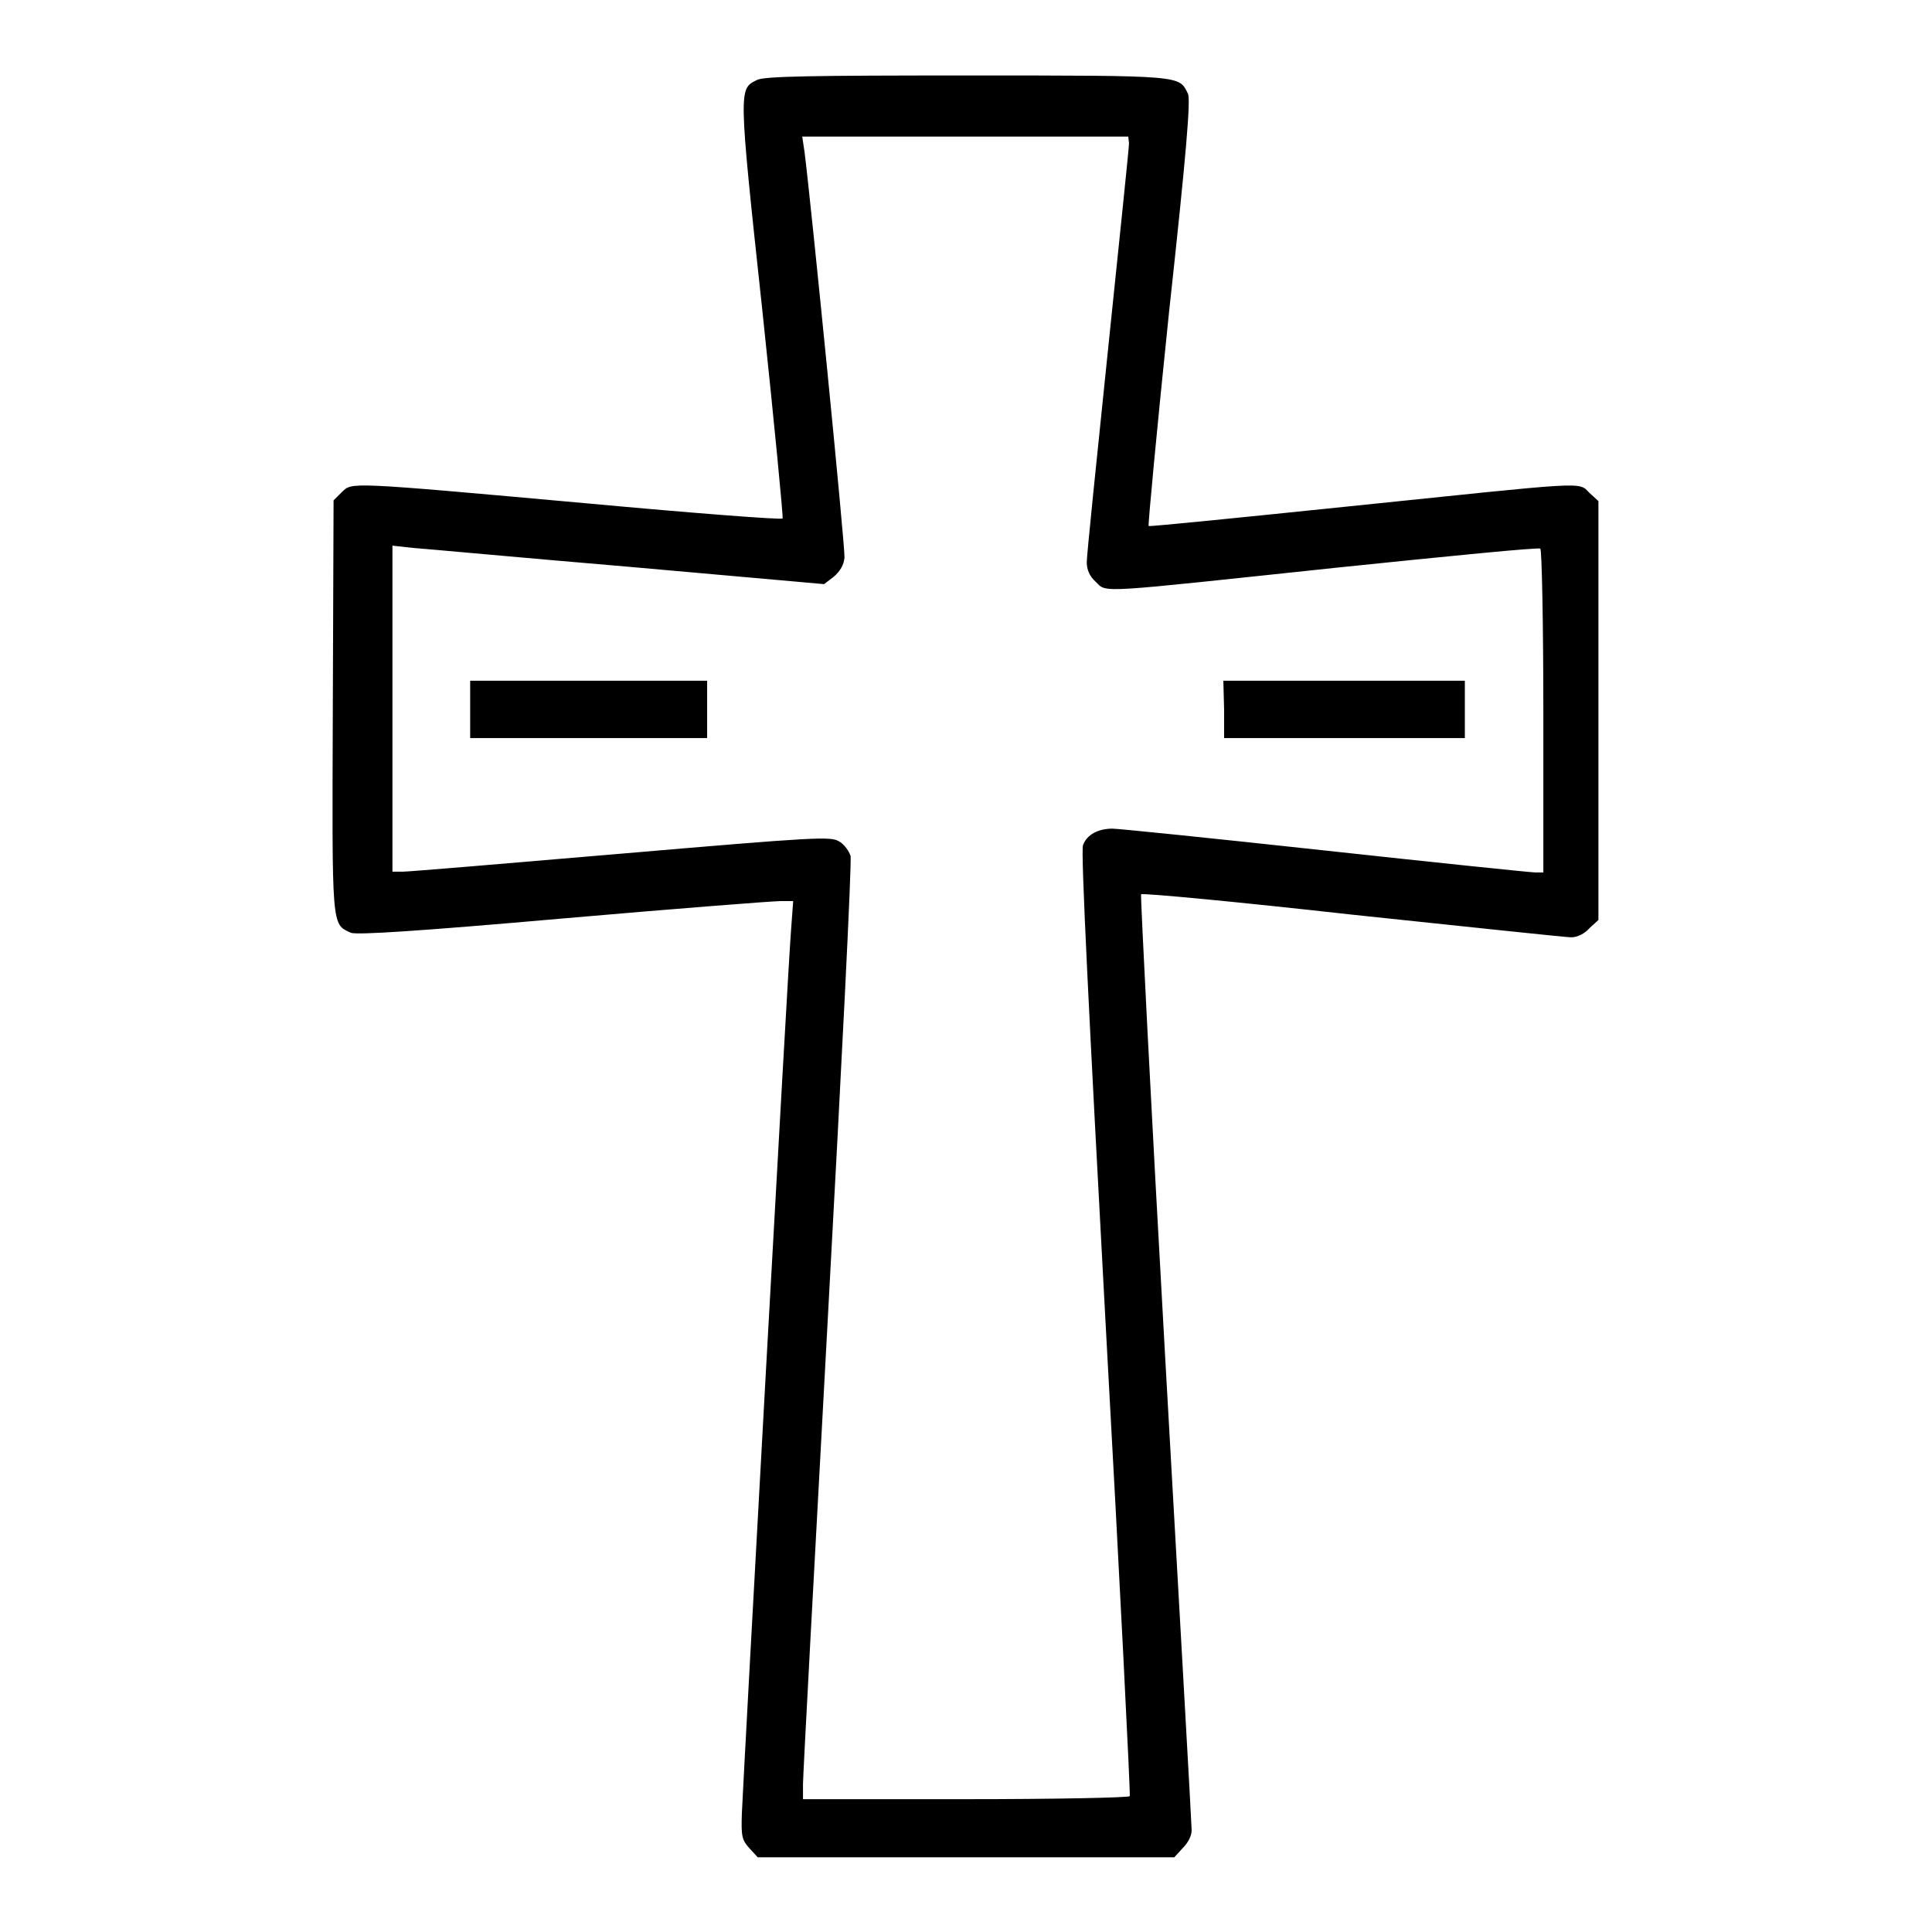
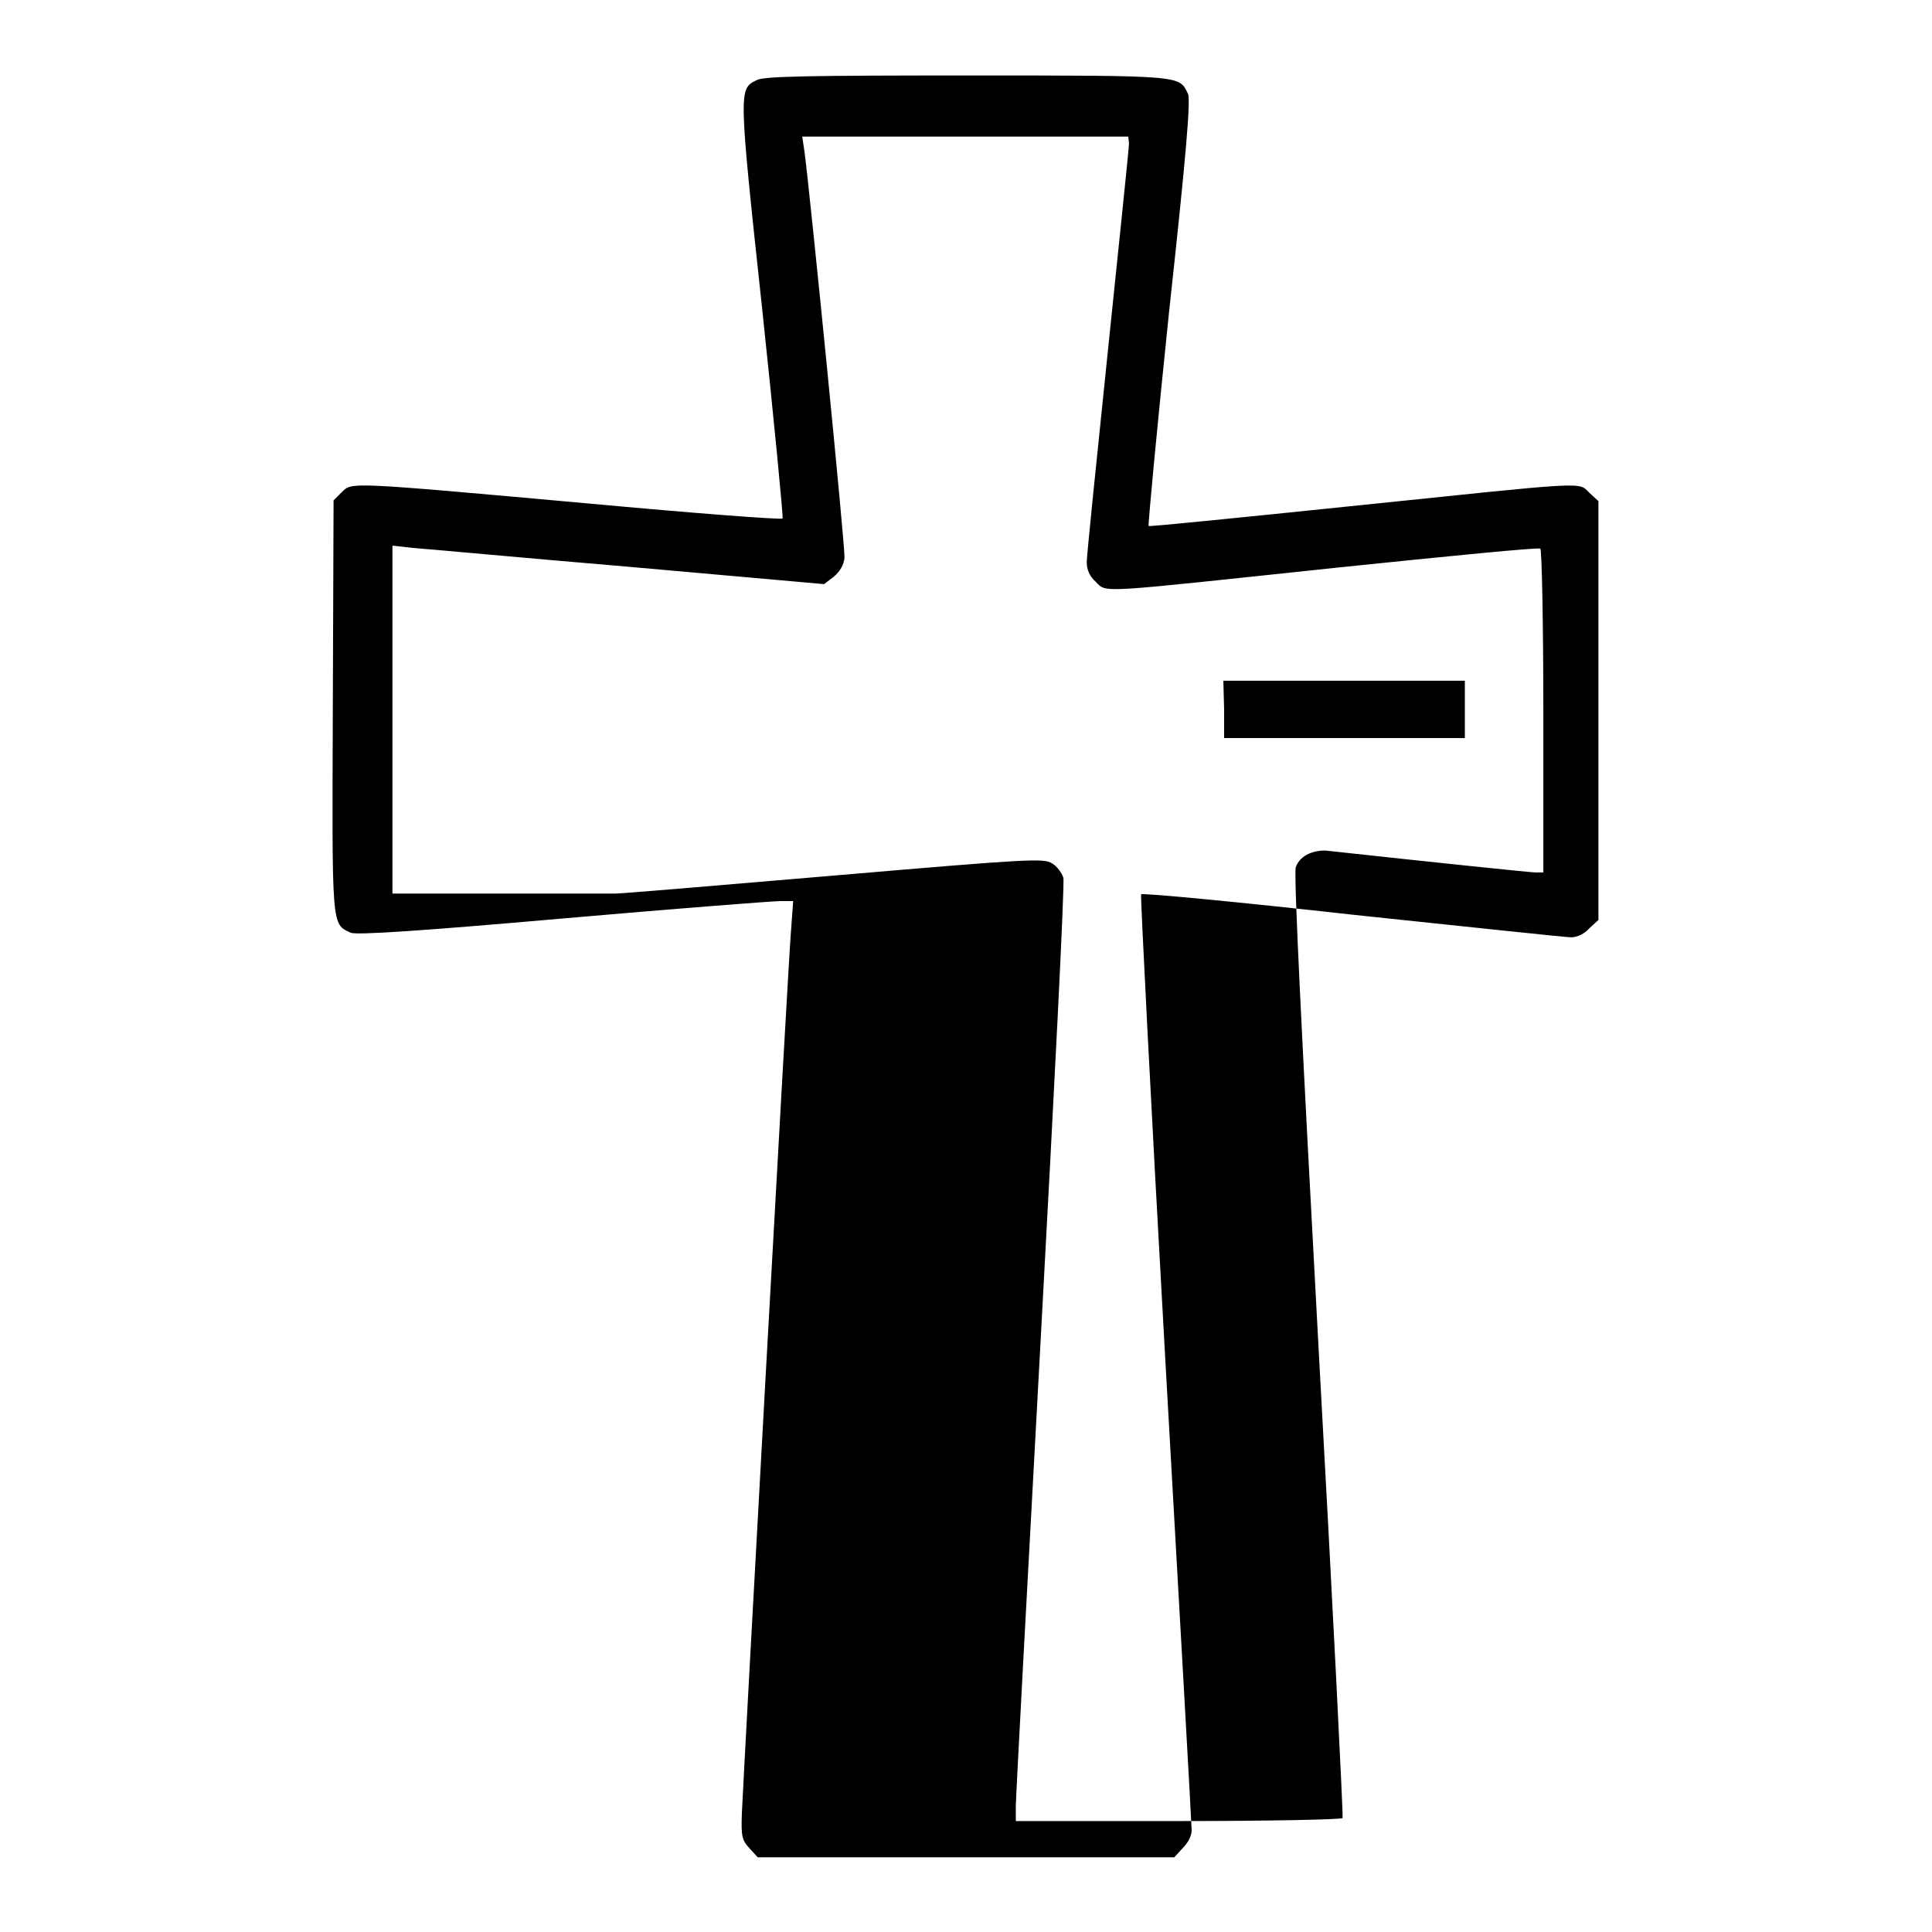
<svg xmlns="http://www.w3.org/2000/svg" version="1.1" x="0px" y="0px" viewBox="0 0 256 256" enable-background="new 0 0 256 256" xml:space="preserve">
  <g>
    <g>
      <g>
-         <path fill="#000000" d="M100.3,10.6c-2.4,1.2-2.5,0.8,0.7,30.4c1.6,15.1,2.8,27.6,2.7,27.7c-0.1,0.2-11.8-0.7-25.9-2c-32.1-2.9-31.1-2.8-32.5-1.5l-1.1,1.1l-0.1,27.3c-0.1,29.6-0.2,28.8,2.4,30c0.8,0.3,8.8-0.2,28.1-1.9c14.9-1.3,27.8-2.3,28.8-2.3h1.7l-0.3,4.1c-0.4,4.9-6.3,111.9-6.5,116.8c-0.1,3,0,3.5,1,4.6l1.1,1.2h27.6h27.6l1.1-1.2c0.7-0.7,1.2-1.6,1.2-2.4c0-0.7-1.6-28.9-3.5-62.5c-1.9-33.7-3.3-61.4-3.2-61.5c0.1-0.2,12.8,1,28,2.7c15.2,1.6,28.3,3,29,3c0.8,0,1.8-0.5,2.4-1.2l1.2-1.1V94.1V66.4l-1.2-1.1c-1.5-1.5,0.1-1.5-31.9,1.8c-14.5,1.5-26.4,2.7-26.5,2.6c-0.1-0.1,1.1-12.9,2.7-28.3c2.3-21.1,2.9-28.3,2.5-29C156.2,10,157,10,128.2,10C107.6,10,101.2,10.1,100.3,10.6z M149.6,19c0,0.6-1.3,13-2.8,27.5s-2.8,27.1-2.8,28c0,1,0.4,1.9,1.2,2.6c1.5,1.5-0.1,1.5,32.1-1.9c14.5-1.5,26.6-2.7,26.8-2.5c0.2,0.1,0.4,9.9,0.4,21.6v21.3h-1.1c-0.6,0-13.1-1.3-27.8-2.9c-14.7-1.6-27.4-2.9-28.2-2.9c-1.9,0-3.4,0.8-3.9,2.2c-0.3,0.8,0.8,22.7,3,63.4c1.9,34.3,3.3,62.4,3.2,62.6c-0.1,0.2-9.9,0.4-21.8,0.4h-21.5v-2c0-1.1,1.5-28.9,3.3-61.9c1.8-33,3.2-60.5,3-61.1c-0.2-0.6-0.8-1.5-1.5-1.9c-1.1-0.7-3-0.6-28.7,1.6c-15.2,1.3-28.3,2.4-29.1,2.4H52V93.9V72.3l2.7,0.3c1.5,0.1,14.4,1.3,28.6,2.5l25.9,2.3l1.3-1c0.8-0.7,1.3-1.5,1.4-2.5c0.1-1.4-4.5-47.7-5.3-53.8l-0.3-2h21.6h21.6L149.6,19L149.6,19z" />
-         <path fill="#000000" d="M62.3,94v3.8l1.6,0c0.9,0,6.4,0,12.2,0s12.2,0,14.1,0l3.5,0V94v-3.8H78H62.3V94L62.3,94z" />
+         <path fill="#000000" d="M100.3,10.6c-2.4,1.2-2.5,0.8,0.7,30.4c1.6,15.1,2.8,27.6,2.7,27.7c-0.1,0.2-11.8-0.7-25.9-2c-32.1-2.9-31.1-2.8-32.5-1.5l-1.1,1.1l-0.1,27.3c-0.1,29.6-0.2,28.8,2.4,30c0.8,0.3,8.8-0.2,28.1-1.9c14.9-1.3,27.8-2.3,28.8-2.3h1.7l-0.3,4.1c-0.4,4.9-6.3,111.9-6.5,116.8c-0.1,3,0,3.5,1,4.6l1.1,1.2h27.6h27.6l1.1-1.2c0.7-0.7,1.2-1.6,1.2-2.4c0-0.7-1.6-28.9-3.5-62.5c-1.9-33.7-3.3-61.4-3.2-61.5c0.1-0.2,12.8,1,28,2.7c15.2,1.6,28.3,3,29,3c0.8,0,1.8-0.5,2.4-1.2l1.2-1.1V94.1V66.4l-1.2-1.1c-1.5-1.5,0.1-1.5-31.9,1.8c-14.5,1.5-26.4,2.7-26.5,2.6c-0.1-0.1,1.1-12.9,2.7-28.3c2.3-21.1,2.9-28.3,2.5-29C156.2,10,157,10,128.2,10C107.6,10,101.2,10.1,100.3,10.6z M149.6,19c0,0.6-1.3,13-2.8,27.5s-2.8,27.1-2.8,28c0,1,0.4,1.9,1.2,2.6c1.5,1.5-0.1,1.5,32.1-1.9c14.5-1.5,26.6-2.7,26.8-2.5c0.2,0.1,0.4,9.9,0.4,21.6v21.3h-1.1c-0.6,0-13.1-1.3-27.8-2.9c-1.9,0-3.4,0.8-3.9,2.2c-0.3,0.8,0.8,22.7,3,63.4c1.9,34.3,3.3,62.4,3.2,62.6c-0.1,0.2-9.9,0.4-21.8,0.4h-21.5v-2c0-1.1,1.5-28.9,3.3-61.9c1.8-33,3.2-60.5,3-61.1c-0.2-0.6-0.8-1.5-1.5-1.9c-1.1-0.7-3-0.6-28.7,1.6c-15.2,1.3-28.3,2.4-29.1,2.4H52V93.9V72.3l2.7,0.3c1.5,0.1,14.4,1.3,28.6,2.5l25.9,2.3l1.3-1c0.8-0.7,1.3-1.5,1.4-2.5c0.1-1.4-4.5-47.7-5.3-53.8l-0.3-2h21.6h21.6L149.6,19L149.6,19z" />
        <path fill="#000000" d="M162.2,94v3.8l3.3,0c1.8,0,8,0,13.8,0s11.5,0,12.7,0l2.1,0V94v-3.8h-16h-16L162.2,94L162.2,94z" />
      </g>
    </g>
  </g>
</svg>